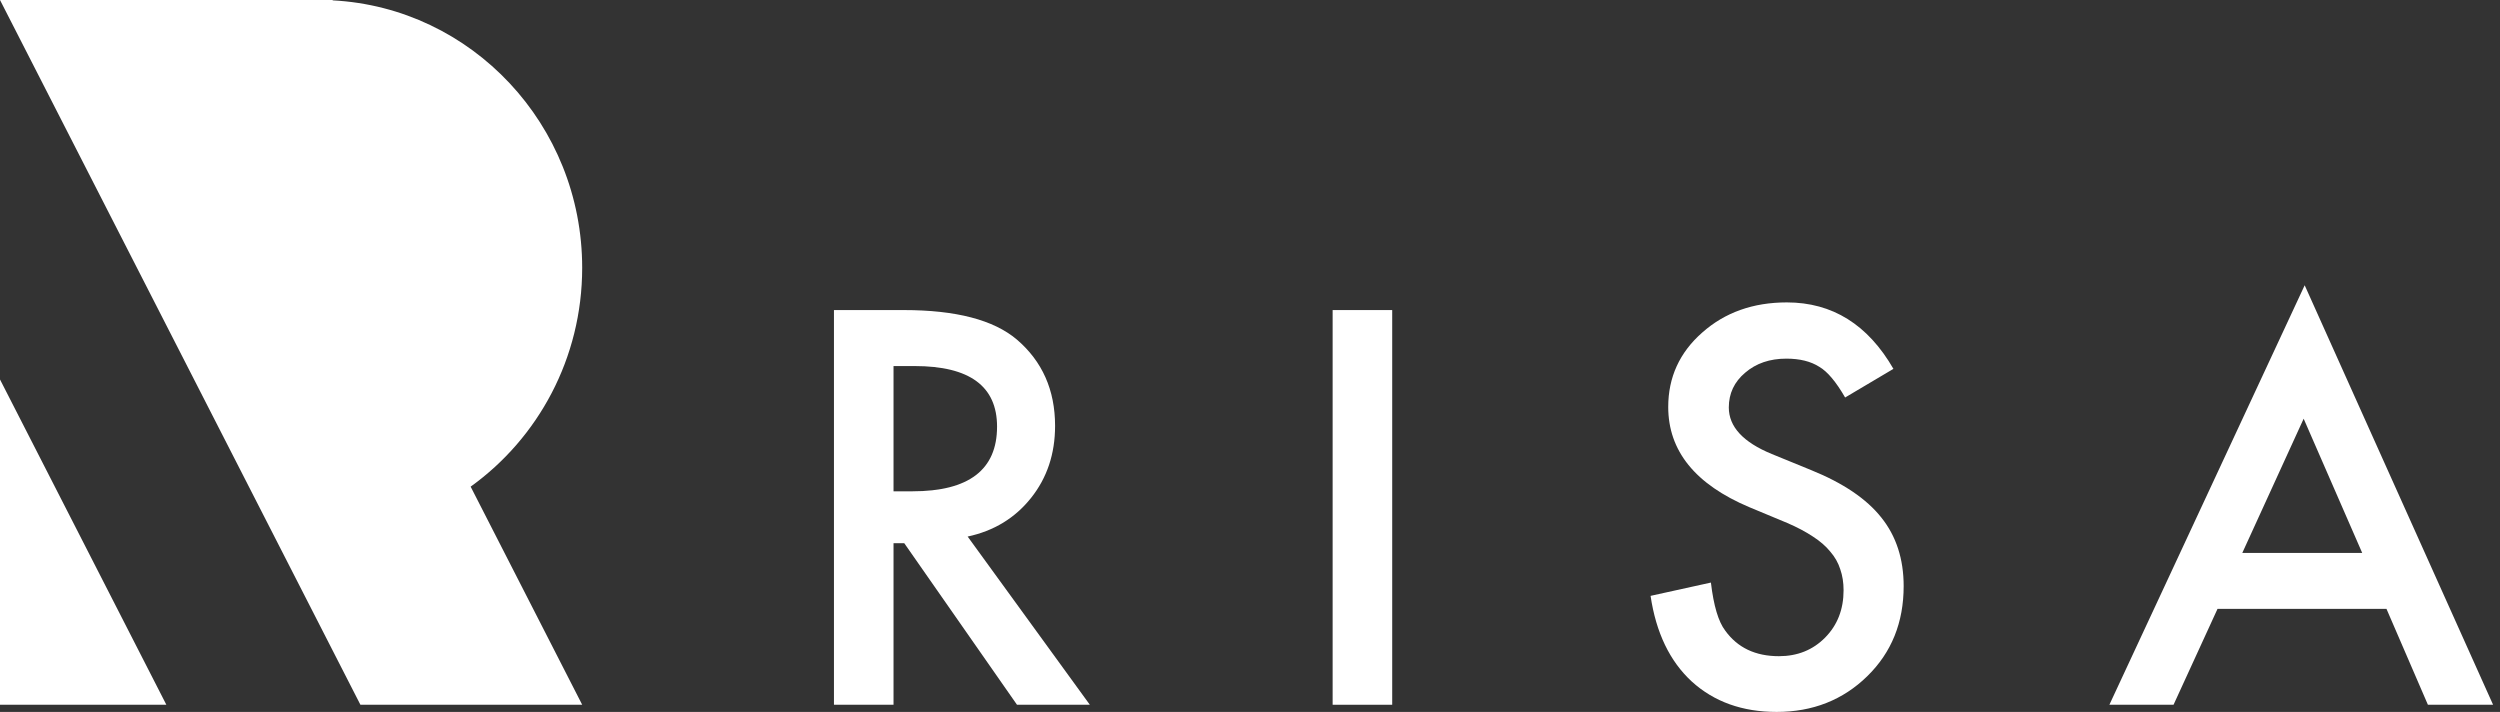
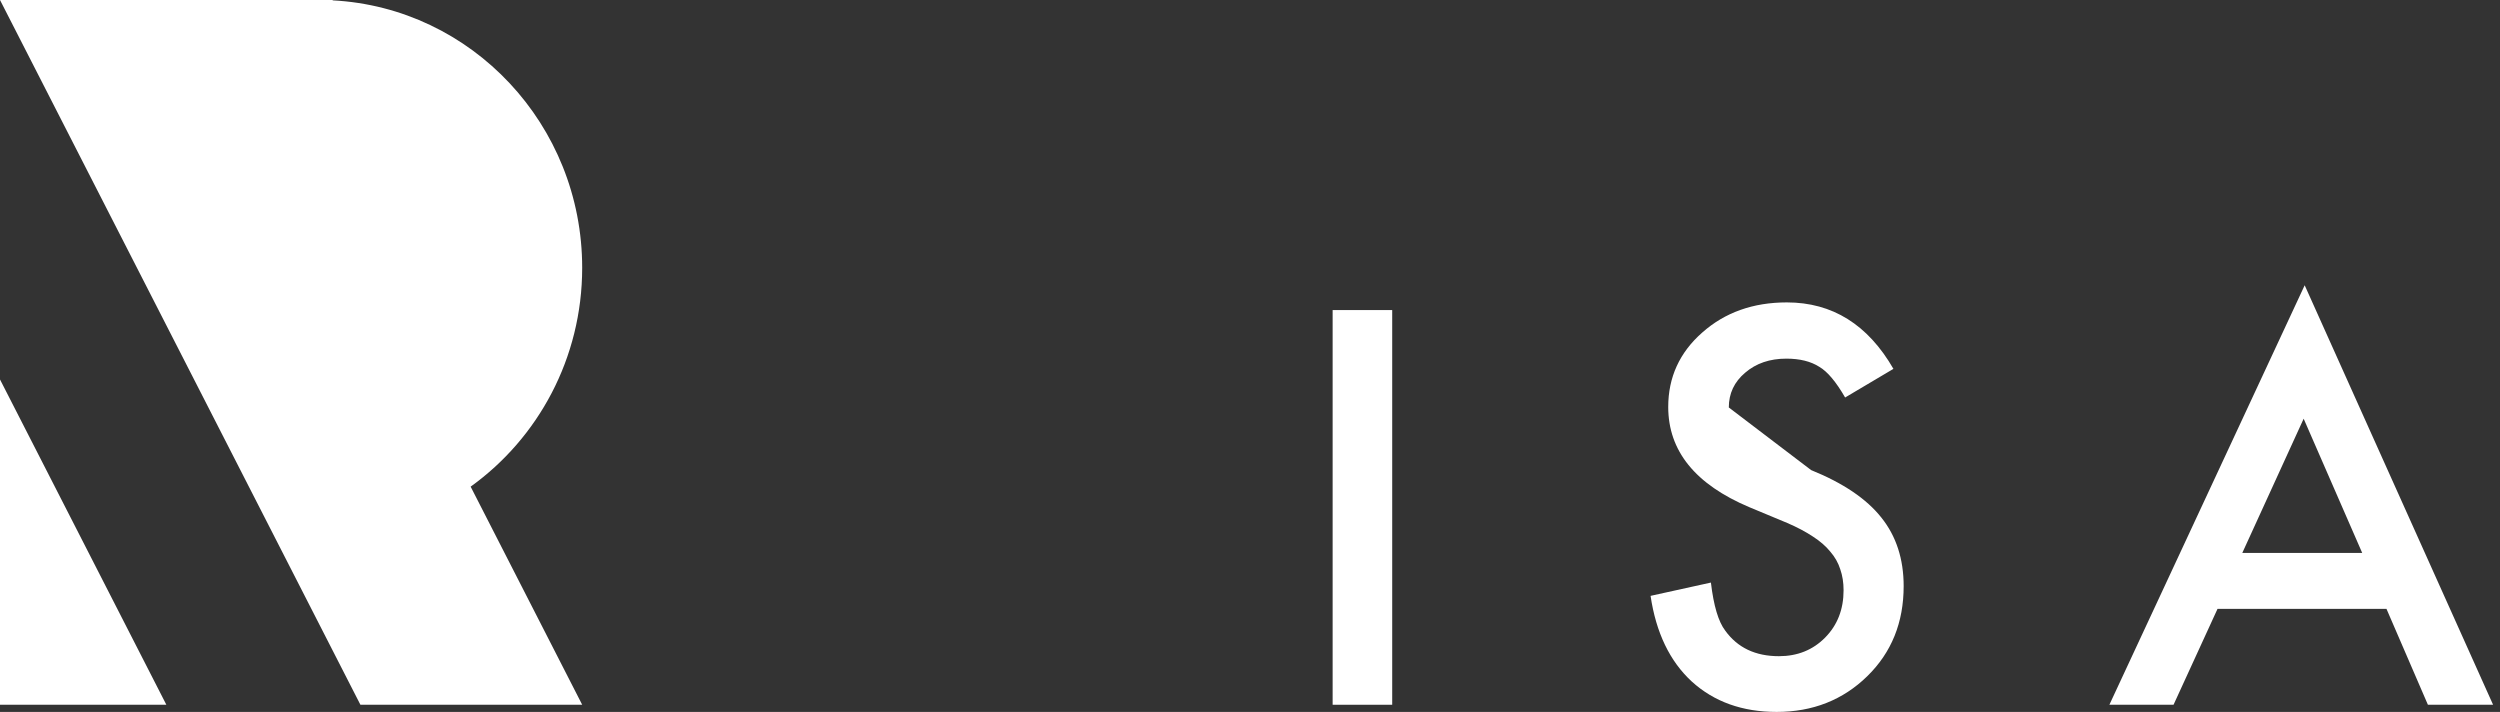
<svg xmlns="http://www.w3.org/2000/svg" width="151" height="43" viewBox="0 0 151 43" fill="none">
  <rect x="0" y="0" width="151" height="43" fill="#333333" stroke="none" />
-   <path d="M58.446 32.408L65.826 42.567H61.426L54.617 32.809H53.969V42.567H50.371V18.728H54.586C57.736 18.728 60.011 19.32 61.411 20.504C62.955 21.821 63.727 23.561 63.727 25.722C63.727 27.41 63.243 28.862 62.275 30.076C61.308 31.291 60.031 32.068 58.446 32.408ZM53.969 29.675H55.111C58.518 29.675 60.222 28.373 60.222 25.769C60.222 23.329 58.565 22.11 55.25 22.11H53.969V29.675Z" fill="white" />
  <path d="M84.089 18.728V42.567H80.491V18.728H84.089Z" fill="white" />
-   <path d="M114.363 22.279L111.445 24.009C110.899 23.062 110.38 22.444 109.886 22.156C109.371 21.826 108.707 21.662 107.894 21.662C106.895 21.662 106.067 21.945 105.408 22.511C104.749 23.067 104.42 23.767 104.42 24.611C104.42 25.774 105.284 26.71 107.014 27.421L109.391 28.393C111.327 29.176 112.742 30.133 113.637 31.265C114.533 32.387 114.981 33.767 114.981 35.403C114.981 37.596 114.25 39.407 112.788 40.838C111.316 42.279 109.489 43 107.307 43C105.238 43 103.529 42.387 102.181 41.162C100.853 39.937 100.025 38.213 99.695 35.99L103.339 35.187C103.504 36.587 103.792 37.554 104.204 38.09C104.945 39.119 106.026 39.634 107.446 39.634C108.568 39.634 109.5 39.258 110.241 38.507C110.982 37.755 111.352 36.803 111.352 35.65C111.352 35.187 111.285 34.765 111.152 34.384C111.028 33.993 110.827 33.638 110.549 33.319C110.282 32.989 109.932 32.686 109.5 32.408C109.067 32.12 108.553 31.847 107.956 31.59L105.655 30.632C102.392 29.253 100.761 27.235 100.761 24.58C100.761 22.789 101.445 21.291 102.814 20.087C104.183 18.872 105.887 18.265 107.925 18.265C110.673 18.265 112.819 19.603 114.363 22.279Z" fill="white" />
+   <path d="M114.363 22.279L111.445 24.009C110.899 23.062 110.38 22.444 109.886 22.156C109.371 21.826 108.707 21.662 107.894 21.662C106.895 21.662 106.067 21.945 105.408 22.511C104.749 23.067 104.42 23.767 104.42 24.611L109.391 28.393C111.327 29.176 112.742 30.133 113.637 31.265C114.533 32.387 114.981 33.767 114.981 35.403C114.981 37.596 114.25 39.407 112.788 40.838C111.316 42.279 109.489 43 107.307 43C105.238 43 103.529 42.387 102.181 41.162C100.853 39.937 100.025 38.213 99.695 35.99L103.339 35.187C103.504 36.587 103.792 37.554 104.204 38.09C104.945 39.119 106.026 39.634 107.446 39.634C108.568 39.634 109.5 39.258 110.241 38.507C110.982 37.755 111.352 36.803 111.352 35.65C111.352 35.187 111.285 34.765 111.152 34.384C111.028 33.993 110.827 33.638 110.549 33.319C110.282 32.989 109.932 32.686 109.5 32.408C109.067 32.12 108.553 31.847 107.956 31.59L105.655 30.632C102.392 29.253 100.761 27.235 100.761 24.58C100.761 22.789 101.445 21.291 102.814 20.087C104.183 18.872 105.887 18.265 107.925 18.265C110.673 18.265 112.819 19.603 114.363 22.279Z" fill="white" />
  <path d="M144.144 36.777H133.938L131.282 42.567H127.407L139.203 17.23L150.582 42.567H146.645L144.144 36.777ZM142.677 33.396L139.141 25.29L135.435 33.396H142.677Z" fill="white" />
  <path fill-rule="evenodd" clip-rule="evenodd" d="M0 22.92L10.047 42.566H0V22.92ZM20.093 0L20.094 0.022C28.49 0.465 35.164 7.528 35.164 16.175C35.164 21.636 32.502 26.465 28.427 29.393L35.164 42.566H21.768L0 0H20.093Z" fill="white" />
</svg>